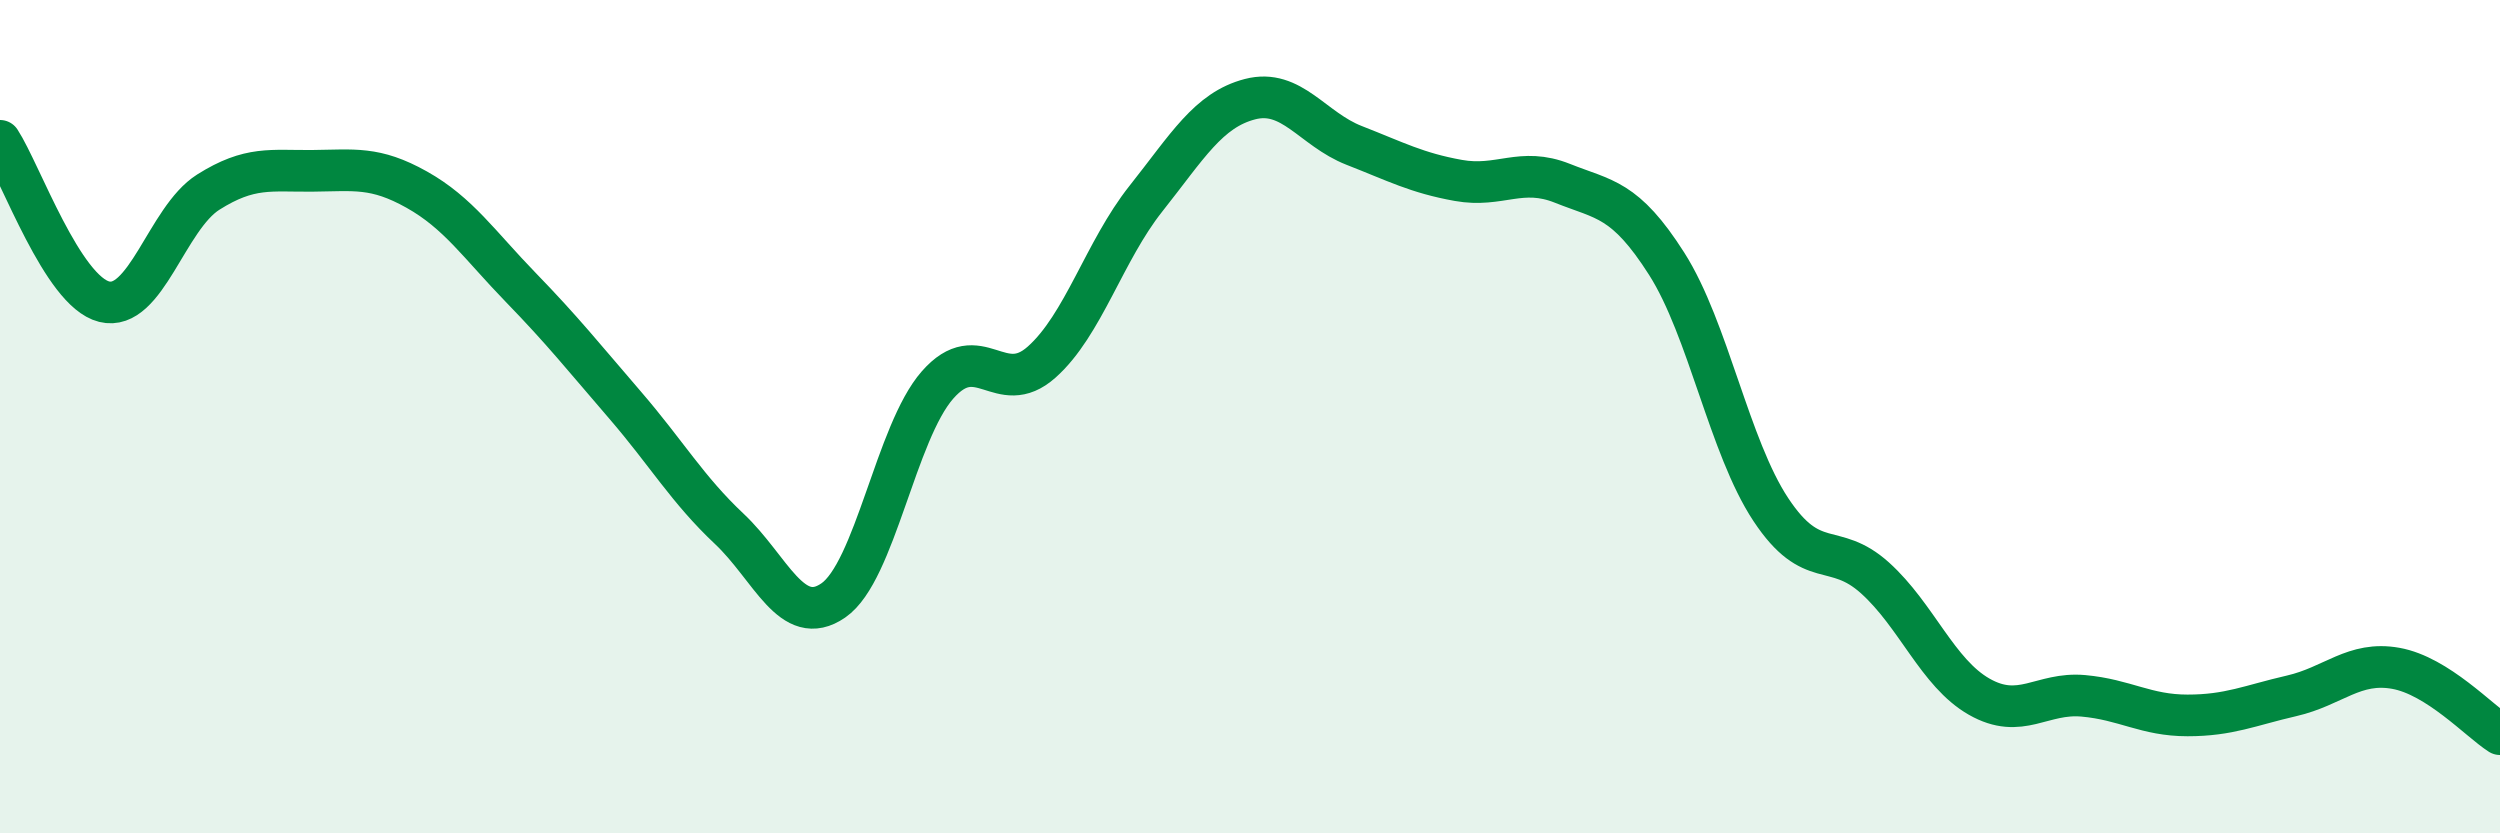
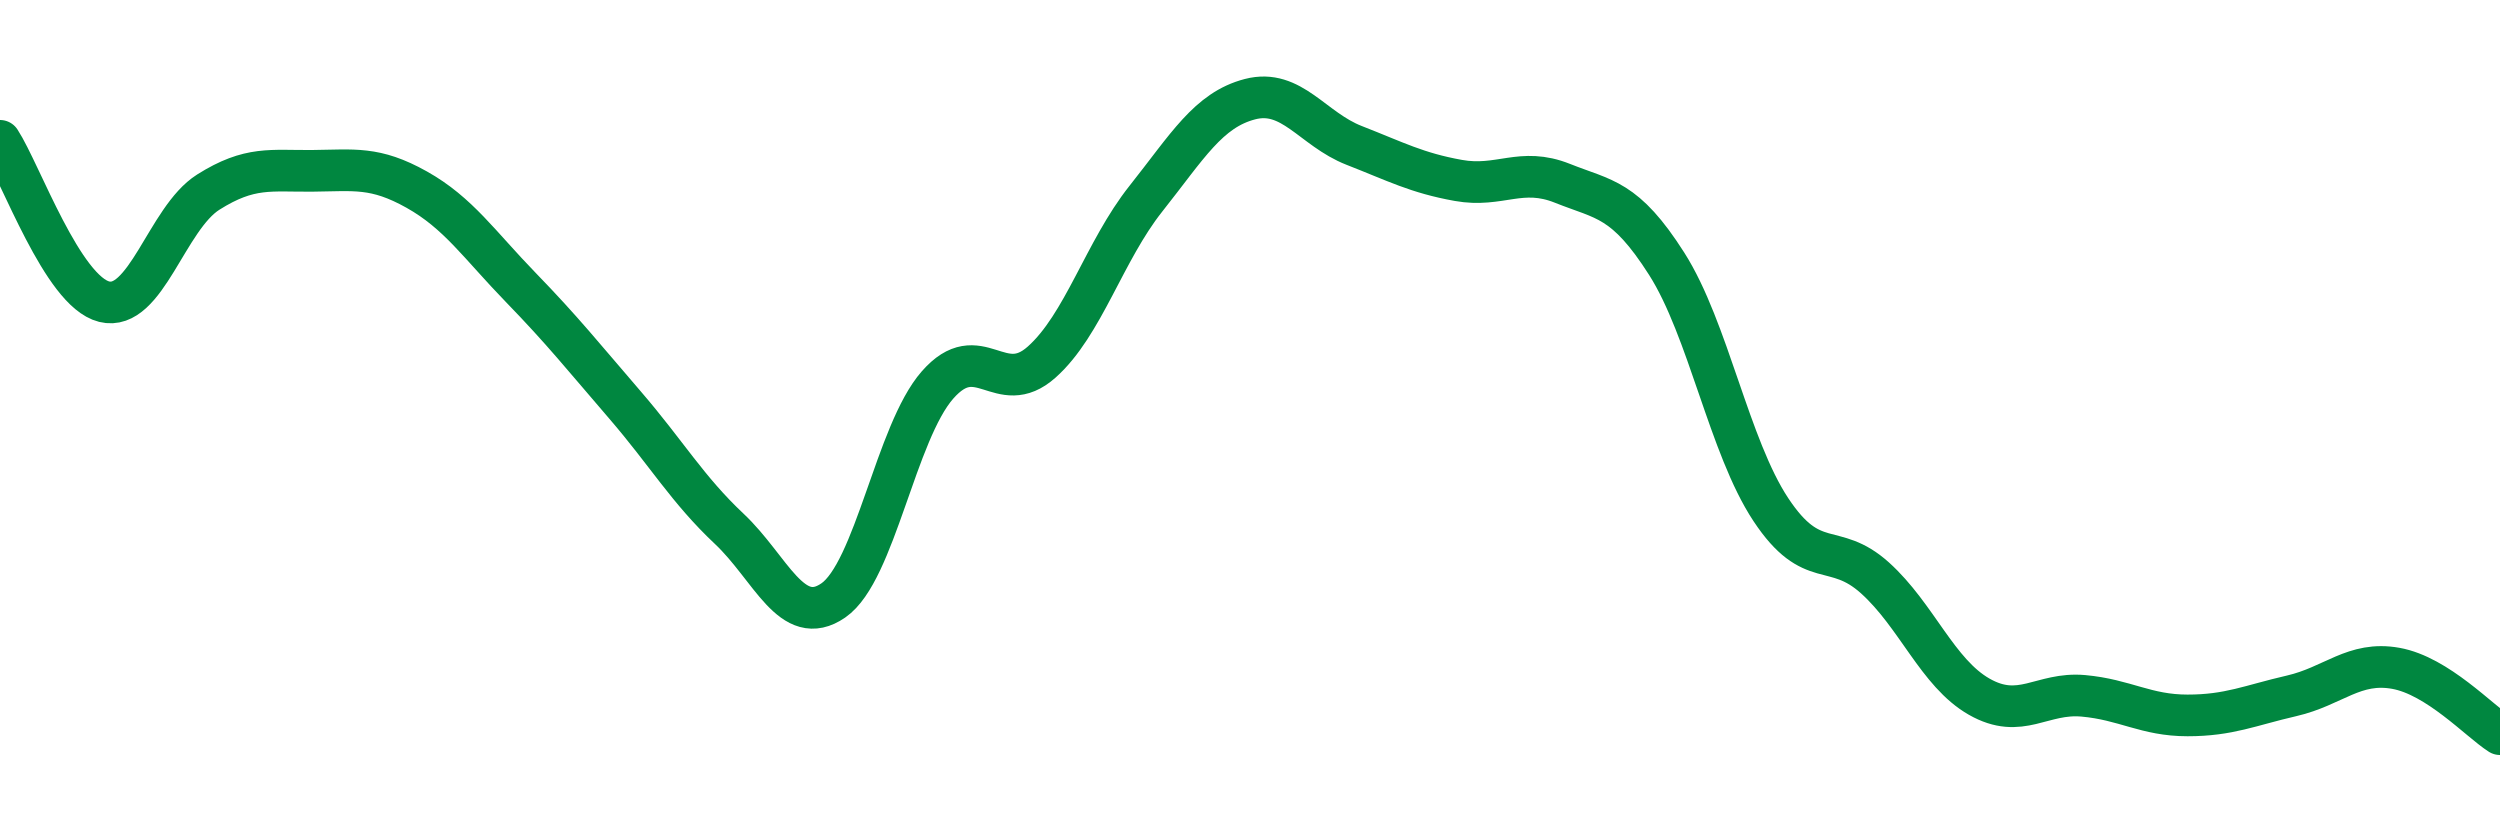
<svg xmlns="http://www.w3.org/2000/svg" width="60" height="20" viewBox="0 0 60 20">
-   <path d="M 0,3.38 C 0.5,4.15 1.5,6.99 2.5,7.24 C 3.5,7.49 4,5.24 5,4.61 C 6,3.98 6.5,4.11 7.5,4.1 C 8.5,4.09 9,3.99 10,4.55 C 11,5.11 11.5,5.87 12.5,6.9 C 13.5,7.93 14,8.56 15,9.72 C 16,10.88 16.5,11.75 17.5,12.69 C 18.5,13.63 19,15.1 20,14.41 C 21,13.72 21.5,10.38 22.5,9.24 C 23.5,8.1 24,9.58 25,8.69 C 26,7.8 26.5,6.03 27.5,4.77 C 28.5,3.51 29,2.64 30,2.38 C 31,2.12 31.5,3.1 32.5,3.49 C 33.5,3.88 34,4.15 35,4.33 C 36,4.51 36.5,4 37.5,4.4 C 38.5,4.8 39,4.76 40,6.33 C 41,7.9 41.5,10.72 42.5,12.23 C 43.5,13.74 44,12.97 45,13.87 C 46,14.77 46.5,16.15 47.5,16.72 C 48.5,17.29 49,16.61 50,16.7 C 51,16.79 51.5,17.17 52.5,17.17 C 53.5,17.17 54,16.93 55,16.7 C 56,16.47 56.5,15.86 57.5,16.04 C 58.5,16.22 59.5,17.3 60,17.62L60 20L0 20Z" fill="#008740" opacity="0.1" stroke-linecap="round" stroke-linejoin="round" />
  <path d="M 0,3.38 C 0.5,4.15 1.5,6.99 2.5,7.24 C 3.5,7.49 4,5.24 5,4.61 C 6,3.98 6.5,4.11 7.5,4.1 C 8.5,4.09 9,3.99 10,4.55 C 11,5.11 11.5,5.87 12.5,6.9 C 13.5,7.93 14,8.56 15,9.72 C 16,10.88 16.5,11.75 17.5,12.69 C 18.5,13.63 19,15.1 20,14.41 C 21,13.72 21.5,10.38 22.5,9.24 C 23.5,8.1 24,9.58 25,8.69 C 26,7.8 26.5,6.03 27.5,4.77 C 28.5,3.51 29,2.64 30,2.38 C 31,2.12 31.5,3.1 32.5,3.49 C 33.5,3.88 34,4.15 35,4.33 C 36,4.51 36.5,4 37.5,4.4 C 38.5,4.8 39,4.76 40,6.33 C 41,7.9 41.5,10.72 42.5,12.23 C 43.5,13.74 44,12.97 45,13.87 C 46,14.77 46.5,16.15 47.5,16.72 C 48.5,17.29 49,16.61 50,16.7 C 51,16.79 51.5,17.17 52.5,17.17 C 53.5,17.17 54,16.93 55,16.7 C 56,16.47 56.5,15.86 57.5,16.04 C 58.5,16.22 59.5,17.3 60,17.62" stroke="#008740" stroke-width="1" fill="none" stroke-linecap="round" stroke-linejoin="round" />
</svg>